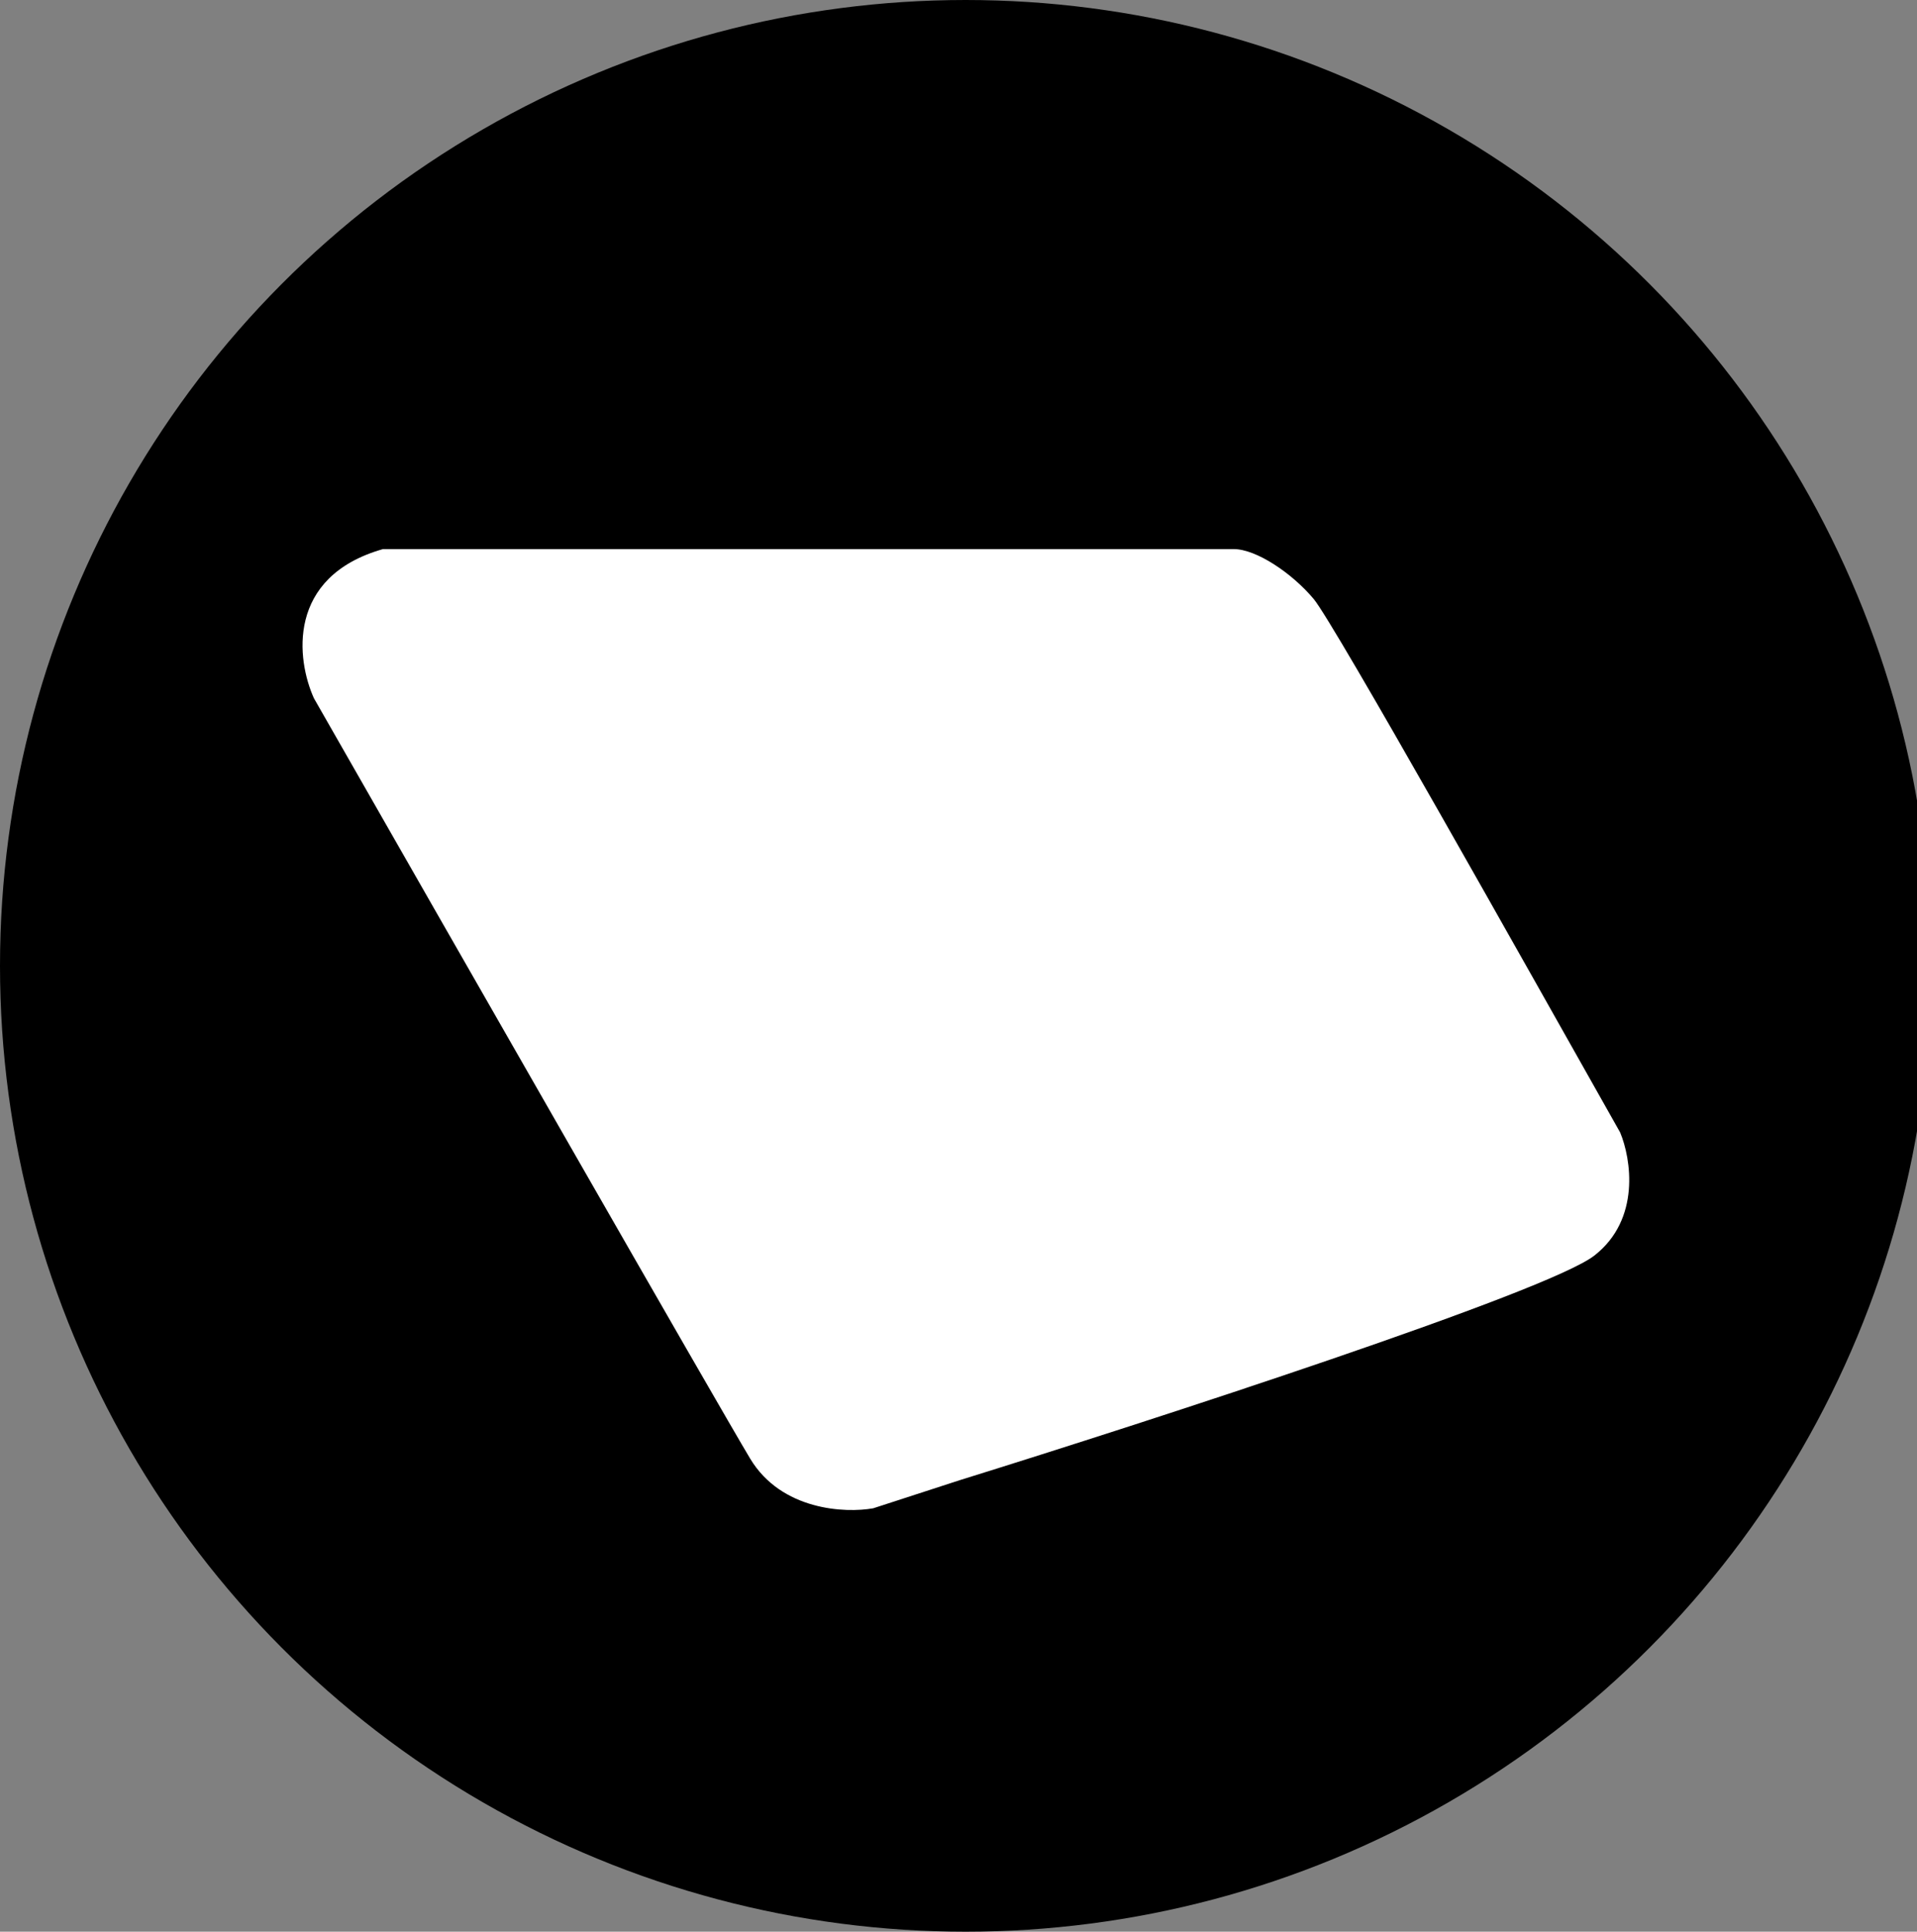
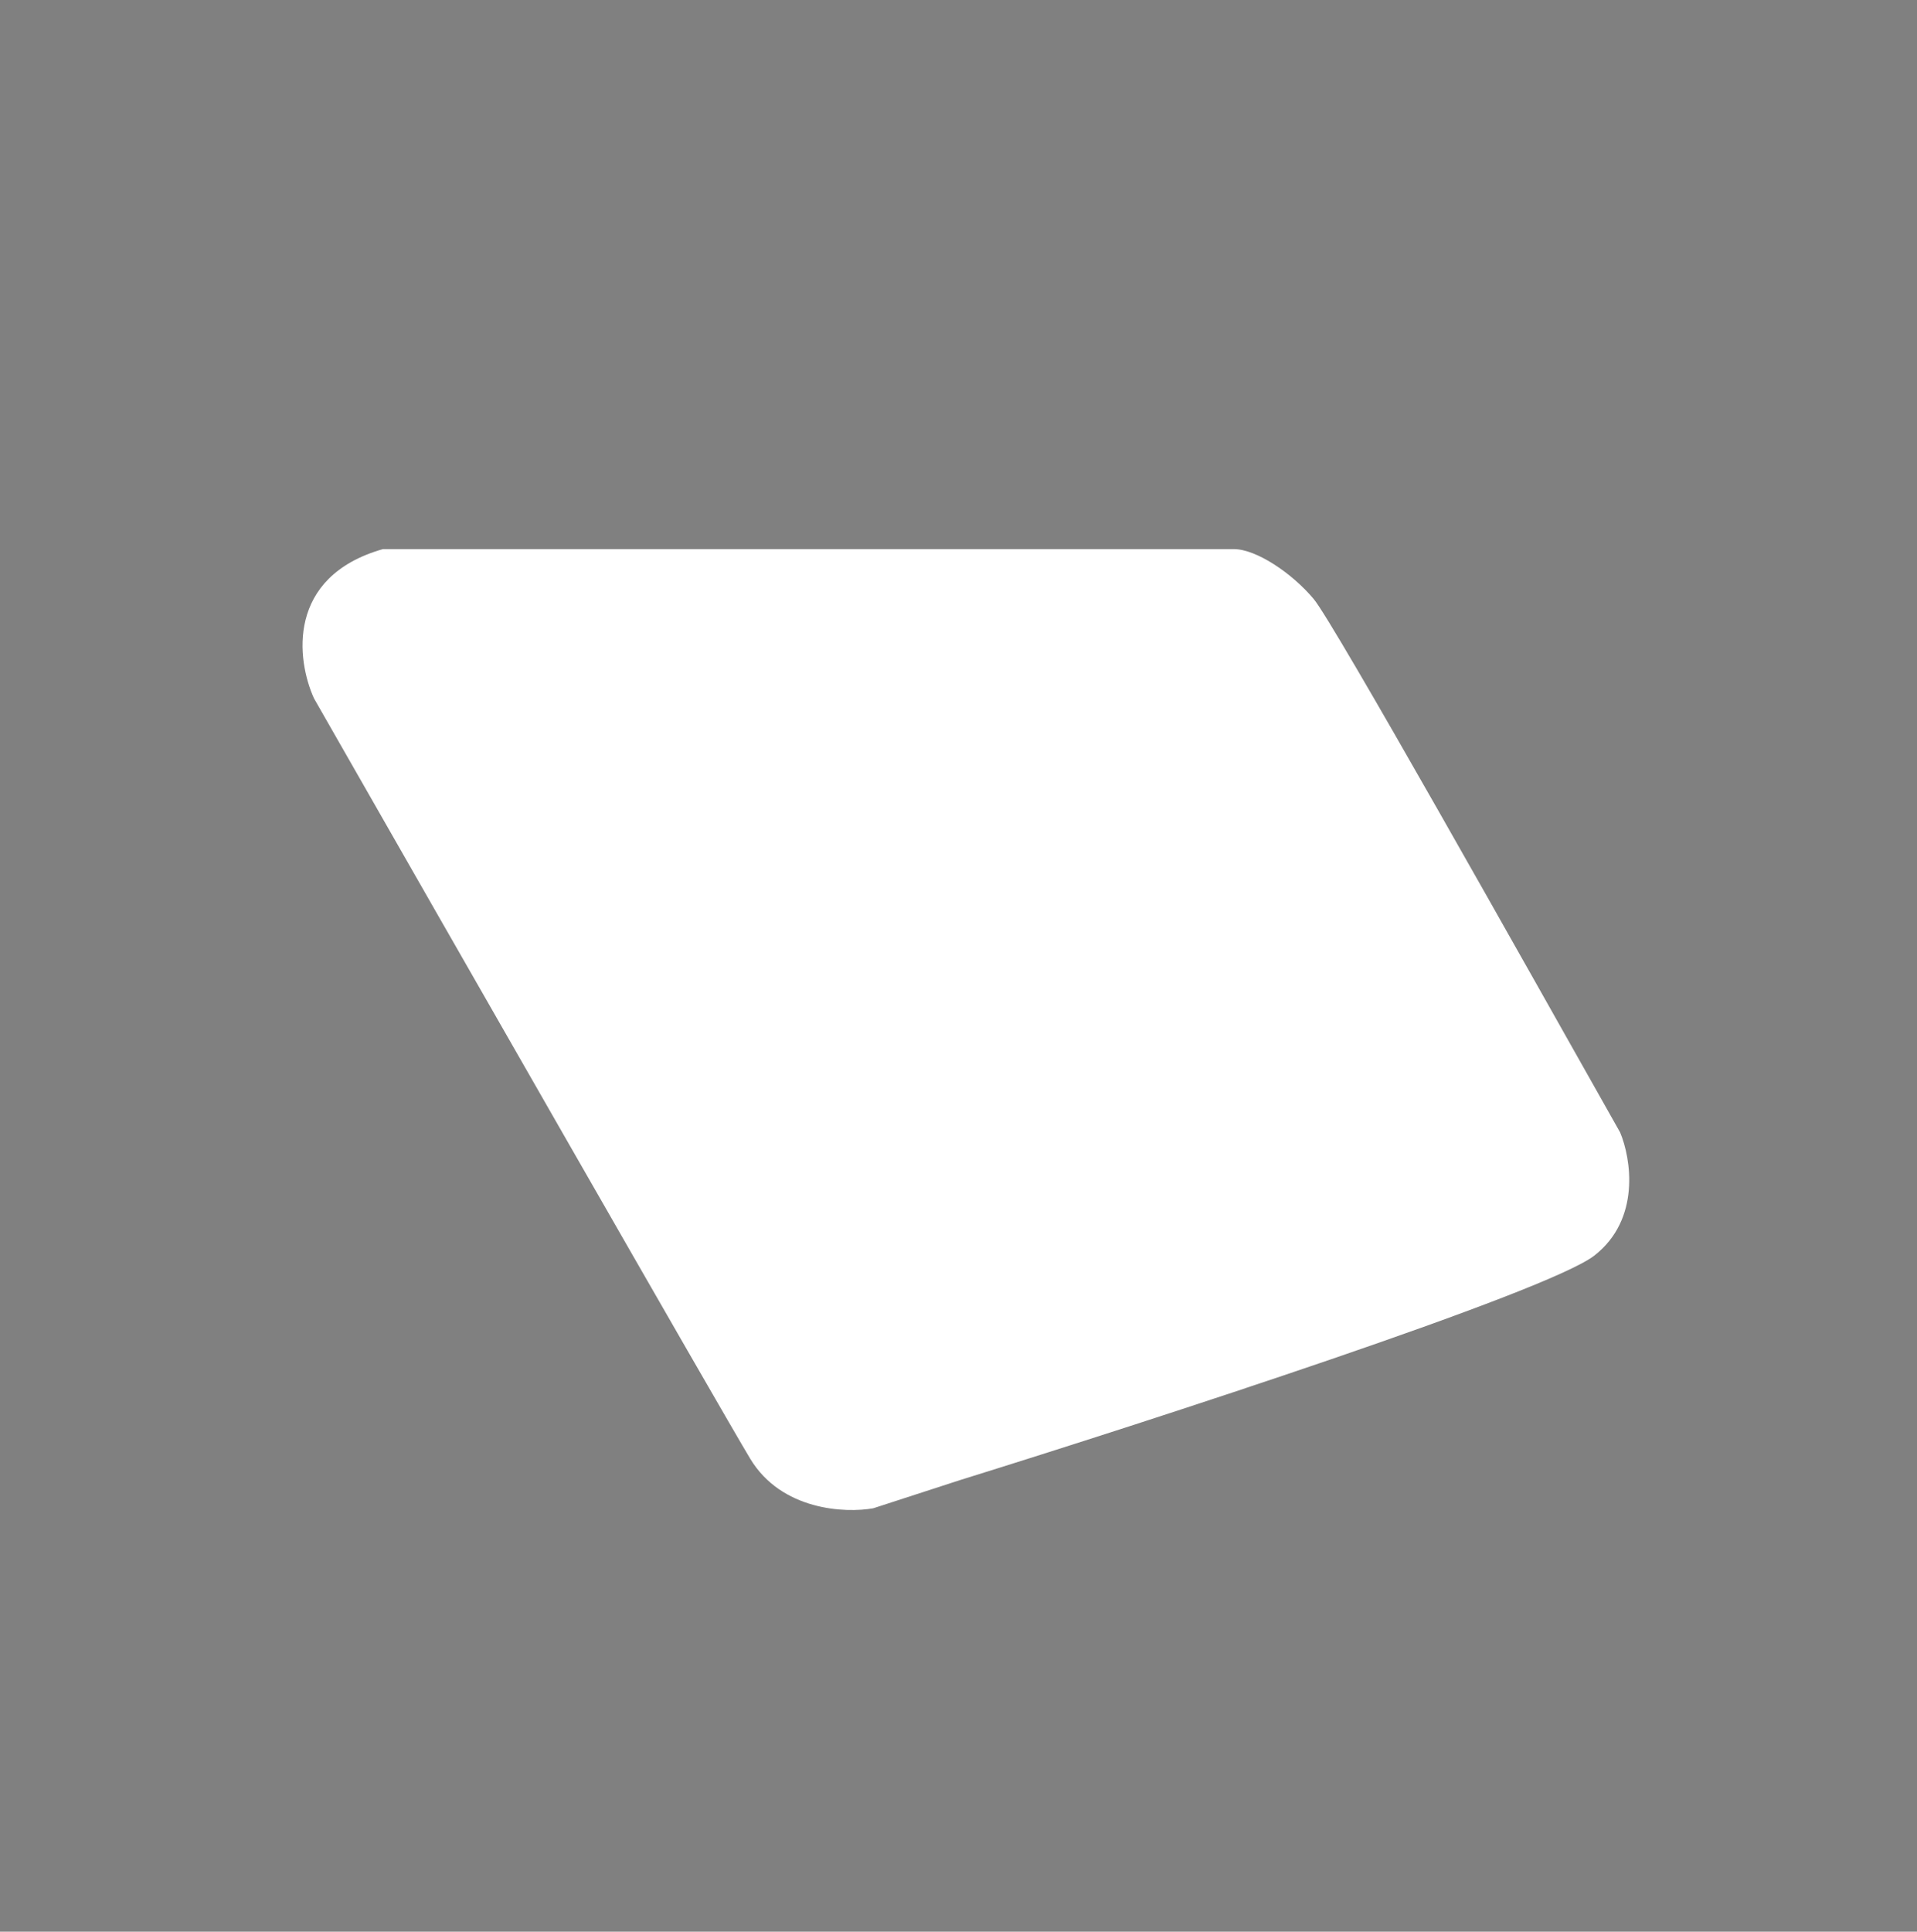
<svg xmlns="http://www.w3.org/2000/svg" width="3897" height="3926" viewBox="0 0 3897 3926" fill="none">
  <rect x="0" y="0" width="3897" height="3926" fill="#808080" stroke="none" />
-   <circle cx="1963" cy="1963" r="1963" fill="black" />
  <path d="M1775.19 3065.44L1950.74 3008.43C2341.34 2887.01 3146.24 2625.7 3241.08 2551.84C3335.91 2477.98 3315.57 2354.24 3293.54 2301.6C3101.85 1962.07 2712.3 1267.22 2670.56 1217.41C2626.18 1164.43 2553.54 1116 2508.14 1116H778.431C581.5 1172.1 602.888 1341.52 638.198 1419.21C907.398 1890.43 1461.64 2859.19 1524.99 2964.53C1588.35 3069.88 1718.19 3075.69 1775.19 3065.44Z" fill="white" />
</svg>